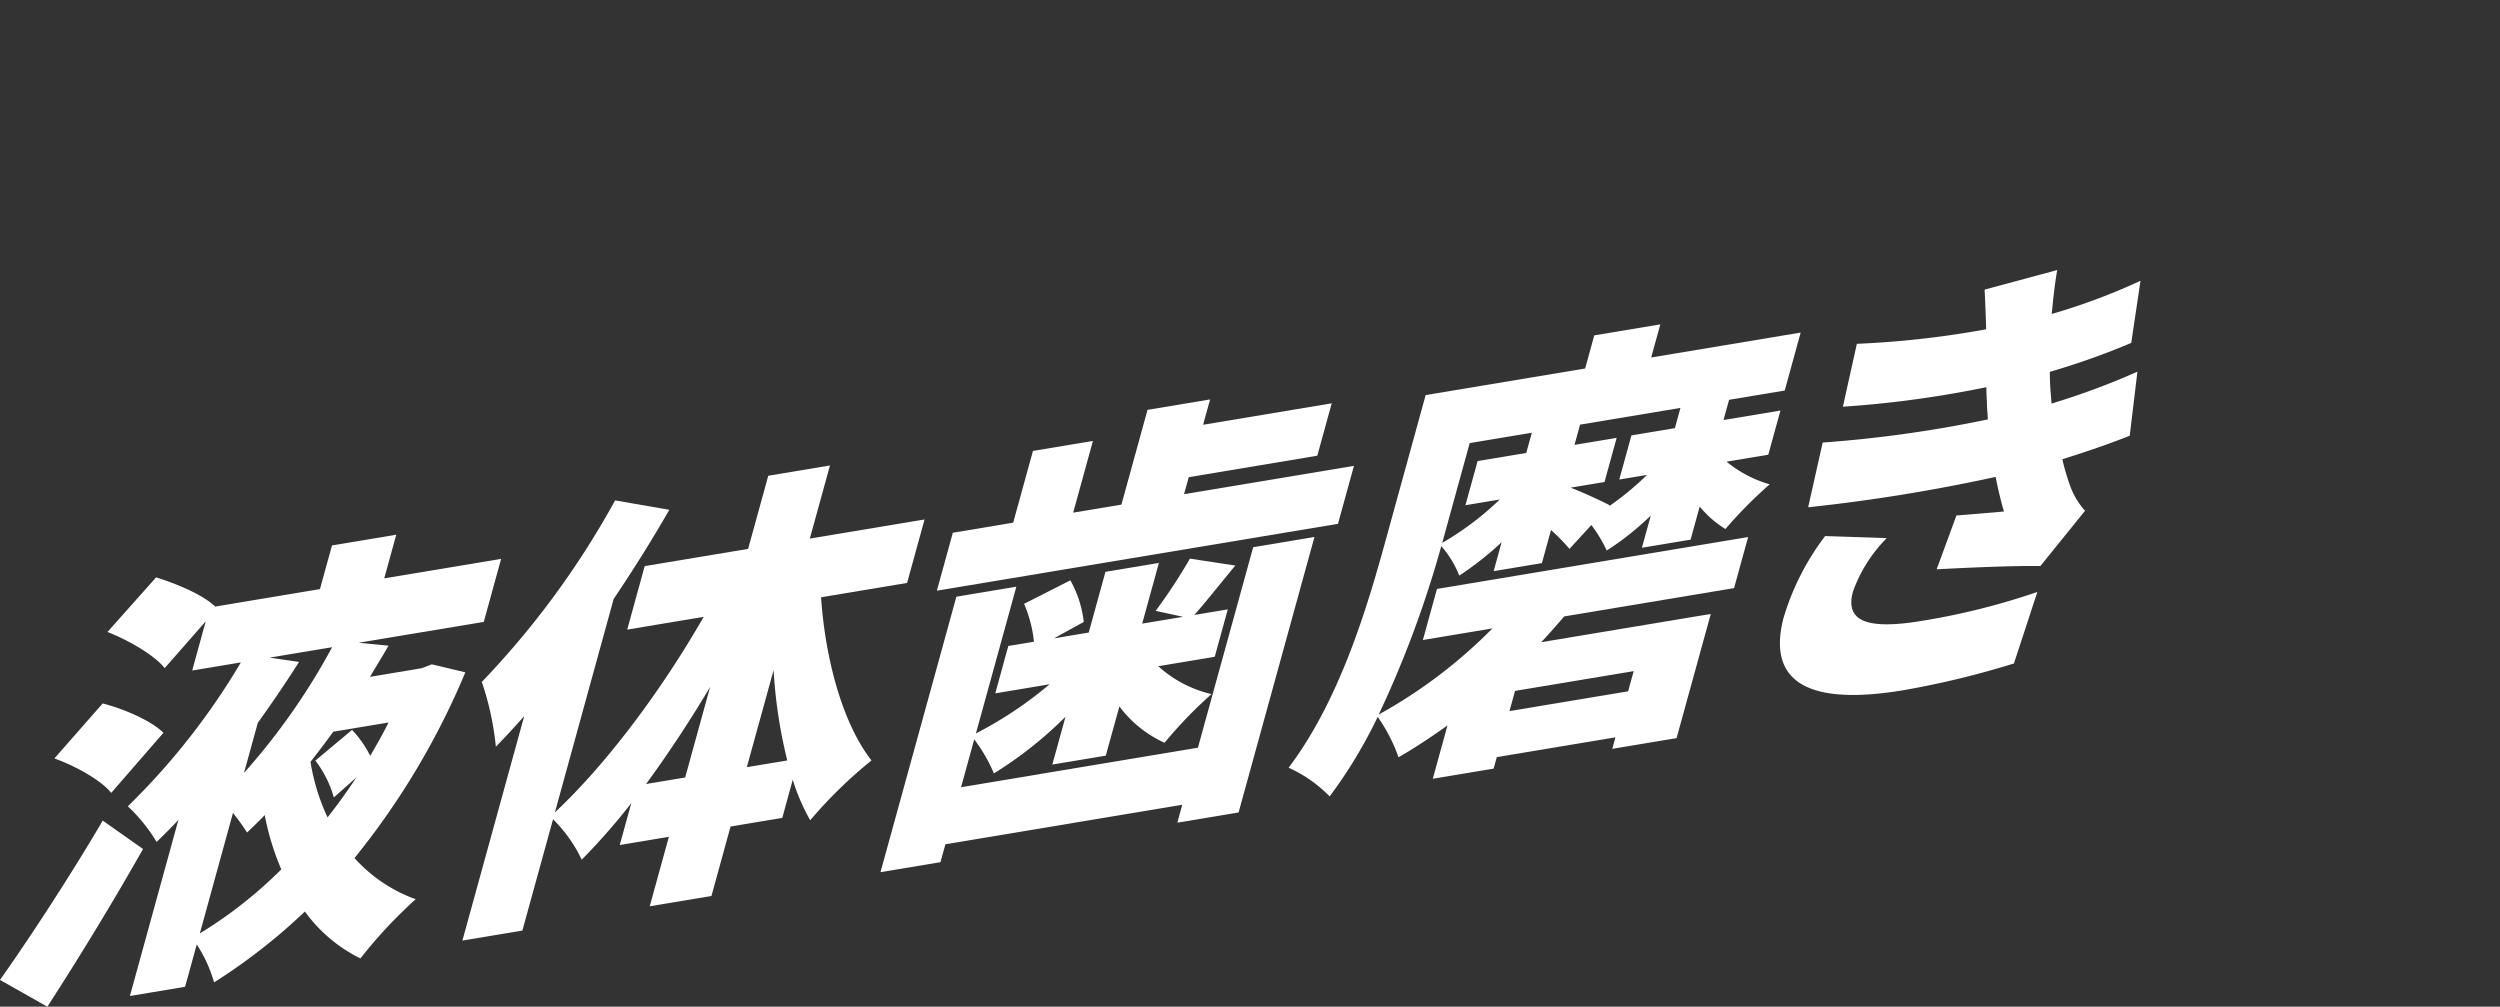
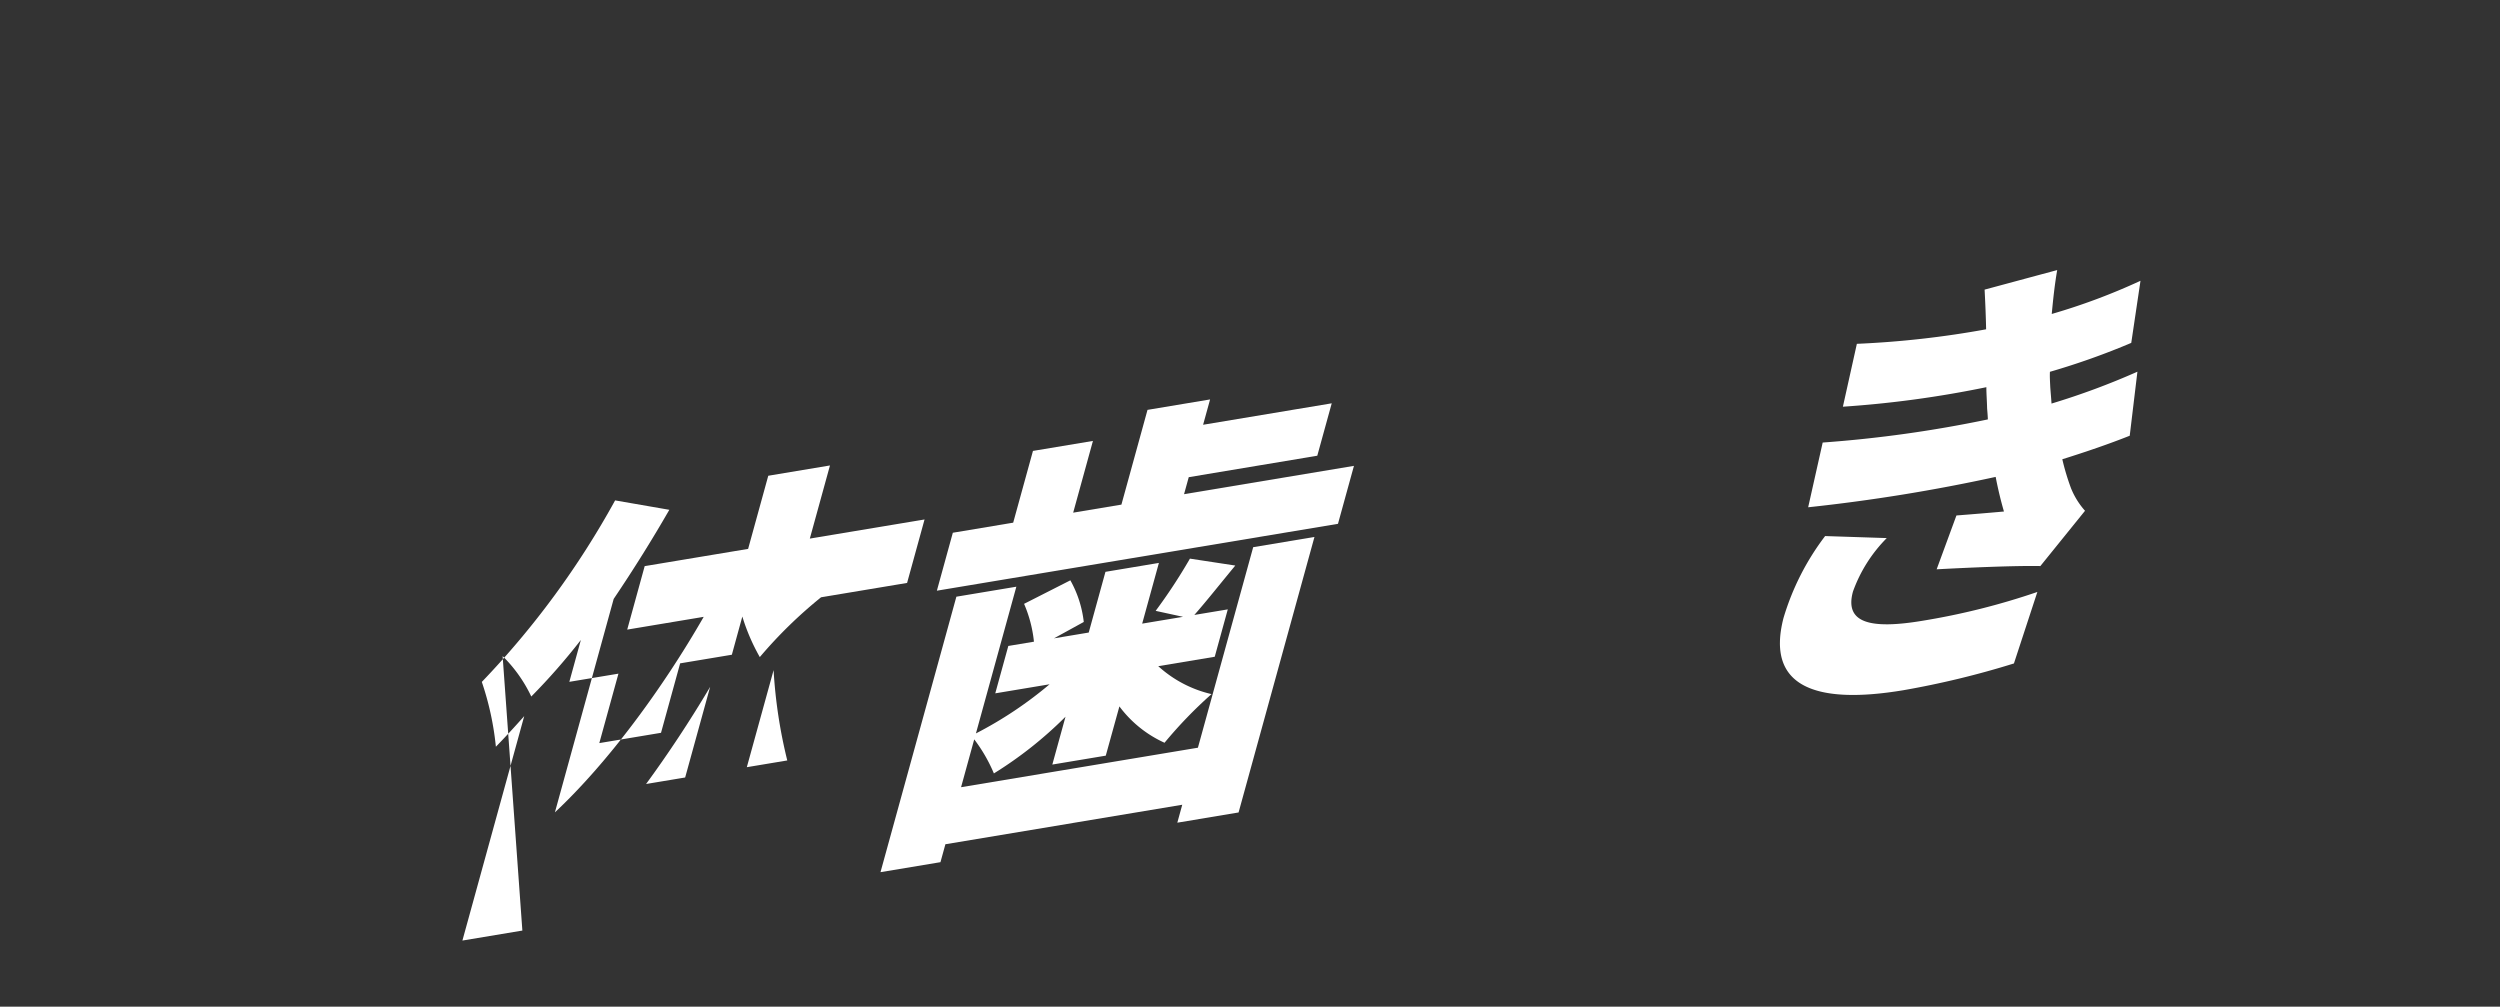
<svg xmlns="http://www.w3.org/2000/svg" width="286.25" height="115.267" viewBox="0 0 286.25 115.267">
  <rect x="0" y="0" width="286.25" height="115.267" fill="#333333" stroke="none" />
  <g id="コンポーネント_22_1" data-name="コンポーネント 22 – 1" transform="translate(0 0.043)">
    <g id="オクチシリーズ" transform="translate(122.543 73.052)">
      <g id="グループ_8208" data-name="グループ 8208" transform="translate(-122.543 -42.173)">
        <g id="レイヤー_2" data-name="レイヤー 2" transform="translate(-16.989 -5.5)">
          <g id="オクチシリーズ-2" data-name="オクチシリーズ" style="isolation: isolate">
            <g id="グループ_8207" data-name="グループ 8207" style="isolation: isolate">
-               <path id="パス_21659" data-name="パス 21659" d="M16.989,86.779c3.186-4.5,7.837-11.557,11.765-18.241l4.613,3.25C29.944,77.836,26.129,84.1,22.412,89.845ZM29.725,65.361c-1.129-1.421-4.088-3.088-6.511-3.939l5.533-6.3c2.481.642,5.577,1.984,6.954,3.363Zm40.544-13.8A86.987,86.987,0,0,1,57.577,72.826a17.224,17.224,0,0,0,7.01,4.71,54.015,54.015,0,0,0-6.331,6.783A17.263,17.263,0,0,1,51.9,78.947a66.948,66.948,0,0,1-10.4,8.116,15.644,15.644,0,0,0-1.983-4.341l-1.335,4.844-6.319,1.053,5.555-20.17c-.815.889-1.666,1.735-2.5,2.527A18.964,18.964,0,0,0,31.626,66.9,79.608,79.608,0,0,0,44.568,50.425l-5.573.929,1.551-5.635-4.7,5.356c-1.163-1.464-4.107-3.183-6.551-4.134l5.567-6.253c2.319.719,5.344,1.974,6.77,3.343l11.992-2,1.378-5L62.362,35.8l-1.378,5,13.385-2.232-1.987,7.215-14.33,2.389,3.42.335c-.652,1.164-1.4,2.344-2.121,3.57l5.921-.987,1.166-.447Zm-30.4,29.892a50.108,50.108,0,0,0,9.33-7.334,29.762,29.762,0,0,1-1.9-6.216c-.671.715-1.378,1.385-2.021,2a25.257,25.257,0,0,0-1.613-2.243ZM51.229,50.369c-1.426,2.248-3.03,4.626-4.72,6.968l-1.581,5.74A75.33,75.33,0,0,0,55.017,48.683l-7.166,1.194Zm3.924,7.988c-.838,1.146-1.74,2.35-2.611,3.451a23.9,23.9,0,0,0,1.951,6.357c1.159-1.45,2.248-2.987,3.3-4.569l-2.577,2.288A12.668,12.668,0,0,0,53.1,61.663L57.3,58.151a12.347,12.347,0,0,1,2.077,2.969c.719-1.225,1.451-2.5,2.1-3.816Z" fill="#fff" />
-               <path id="パス_21660" data-name="パス 21660" d="M111,42.967c.5,7.3,2.544,14.549,5.774,18.683a51.919,51.919,0,0,0-7.014,6.848,23.029,23.029,0,0,1-2-4.643l-1.2,4.373-5.921.987-2.19,7.952-7.066,1.179,2.191-7.952-5.623.937,1.32-4.793a72.123,72.123,0,0,1-5.676,6.474,16.281,16.281,0,0,0-3.282-4.629L76.8,81.128l-6.866,1.144,7.079-25.7c-1.1,1.239-2.188,2.425-3.246,3.506a33.267,33.267,0,0,0-1.61-7.42A98.524,98.524,0,0,0,87.42,31.873l6.207,1.077c-1.915,3.333-4.044,6.753-6.372,10.206l-6.73,24.438c6.012-5.626,12.288-14.11,17.038-22.388l-8.758,1.461,2-7.268,11.843-1.974,2.307-8.374,7.065-1.179-2.307,8.374,13.137-2.19-2,7.267ZM95.44,63.6,98.3,53.224c-2.309,3.9-4.823,7.688-7.336,11.122Zm11.692-1.951a56.422,56.422,0,0,1-1.566-10.341L102.5,62.421Z" fill="#fff" />
+               <path id="パス_21660" data-name="パス 21660" d="M111,42.967a51.919,51.919,0,0,0-7.014,6.848,23.029,23.029,0,0,1-2-4.643l-1.2,4.373-5.921.987-2.19,7.952-7.066,1.179,2.191-7.952-5.623.937,1.32-4.793a72.123,72.123,0,0,1-5.676,6.474,16.281,16.281,0,0,0-3.282-4.629L76.8,81.128l-6.866,1.144,7.079-25.7c-1.1,1.239-2.188,2.425-3.246,3.506a33.267,33.267,0,0,0-1.61-7.42A98.524,98.524,0,0,0,87.42,31.873l6.207,1.077c-1.915,3.333-4.044,6.753-6.372,10.206l-6.73,24.438c6.012-5.626,12.288-14.11,17.038-22.388l-8.758,1.461,2-7.268,11.843-1.974,2.307-8.374,7.065-1.179-2.307,8.374,13.137-2.19-2,7.267ZM95.44,63.6,98.3,53.224c-2.309,3.9-4.823,7.688-7.336,11.122Zm11.692-1.951a56.422,56.422,0,0,1-1.566-10.341L102.5,62.421Z" fill="#fff" />
              <path id="パス_21661" data-name="パス 21661" d="M160.48,37.229l7.015-1.17-8.689,31.546-7.014,1.17.565-2.053-27.119,4.521-.566,2.054-6.867,1.144L126.494,42.9l6.867-1.145-4.628,16.8a44.987,44.987,0,0,0,8.434-5.627l-6.22,1.037,1.494-5.425,2.935-.49a14.687,14.687,0,0,0-1.131-4.332l5.3-2.693a12.618,12.618,0,0,1,1.535,4.768l-3.412,1.876,3.98-.664,1.915-6.952,6.12-1.021-1.915,6.952,4.678-.779-3.135-.683a62.052,62.052,0,0,0,3.926-5.981l5.193.792c-1.78,2.156-3.384,4.182-4.69,5.656l3.831-.638-1.494,5.424-6.469,1.079a13.611,13.611,0,0,0,6.1,3.2,50.29,50.29,0,0,0-5.38,5.57,13.239,13.239,0,0,1-5.168-4.163L143.6,61.1l-6.12,1.02,1.509-5.476a45.244,45.244,0,0,1-8.2,6.491,17.9,17.9,0,0,0-2.251-3.9l-1.507,5.477,27.119-4.522Zm11.536-9.31-1.828,6.636-45.927,7.657,1.827-6.636L133,34.423l2.263-8.216,6.867-1.144-2.262,8.215,5.523-.921,2.988-10.849,7.165-1.195-.8,2.9,14.728-2.456-1.654,6L153.1,29.215l-.537,1.948Z" fill="#fff" />
-               <path id="パス_21662" data-name="パス 21662" d="M181.523,42.011,217.15,36.07l-1.61,5.846L196.085,45.16c-.843.995-1.738,2-2.617,2.949l19.407-3.235-3.917,14.219-7.364,1.227.363-1.315L188.372,61.27l-.363,1.315-6.965,1.161,1.683-6.109c-1.834,1.311-3.75,2.586-5.61,3.65a18.711,18.711,0,0,0-2.382-4.628,54.6,54.6,0,0,1-5.5,9.107,15.538,15.538,0,0,0-4.7-3.287c5.825-7.7,8.975-18.279,11.063-25.863l4.627-16.8,18.262-3.045,1.045-3.792,7.563-1.261-1.045,3.793,17.116-2.854-1.827,6.636-6.369,1.061-.638,2.317,6.518-1.087-1.393,5.056-4.777.8a13.749,13.749,0,0,0,4.936,2.594,51.184,51.184,0,0,0-5.064,5.115,11.594,11.594,0,0,1-2.947-2.573l-1.044,3.791-5.572.93,1.014-3.687a32.309,32.309,0,0,1-5.044,4.006,15.523,15.523,0,0,0-1.758-2.922l-2.508,2.73a21.756,21.756,0,0,0-2.113-2.16l-1.043,3.791-5.524.921.914-3.318a35.119,35.119,0,0,1-4.849,3.824,11.636,11.636,0,0,0-2.062-3.375,120.635,120.635,0,0,1-7.164,19.284,57,57,0,0,0,13.018-9.859l-7.962,1.327Zm3.747-16.7-2.8,10.164-.348,1.264a34.189,34.189,0,0,0,6.59-4.969l-3.931.656,1.393-5.056,5.572-.929.638-2.317Zm18.775,26.113L190.46,53.686,189.823,56l13.585-2.265ZM209.4,21.284,197.908,23.2l-.639,2.317,4.828-.805-1.392,5.056-3.881.647c1.459.561,3.774,1.633,4.474,2.018l-.077.114a34.43,34.43,0,0,0,4.359-3.592l-3.184.53,1.393-5.055,4.976-.829Z" fill="#fff" />
              <path id="パス_21663" data-name="パス 21663" d="M229.154,42.311c-1,3.632,2.035,4.333,7.957,3.345a80.174,80.174,0,0,0,13.156-3.3l-2.683,8.187a100.644,100.644,0,0,1-12.664,3.066c-10.051,1.676-15.75-.389-13.722-8.264a29.2,29.2,0,0,1,4.768-9.388l7.058.231A16.659,16.659,0,0,0,229.154,42.311ZM244.6,22.6c-.018-.449-.052-.845-.086-1.241-.022-.951-.09-1.744-.086-2.448A121.182,121.182,0,0,1,228,21.146l1.6-7.2a107.893,107.893,0,0,0,14.8-1.663c-.029-1.453-.091-2.949-.174-4.543L252.538,5.5c-.309,1.811-.474,3.445-.625,5.028a71.527,71.527,0,0,0,10.162-3.8l-1.057,7.11a83,83,0,0,1-9.313,3.312c-.027.607.014,1.153.039,1.751.039.547.1,1.191.144,1.886a84.412,84.412,0,0,0,9.835-3.65l-.88,7.332c-2.4.954-4.967,1.833-7.719,2.694a26.916,26.916,0,0,0,.989,3.3,8.853,8.853,0,0,0,1.611,2.6l-5.113,6.329c-2.643-.061-8.261.173-11.876.373L241,33.6c1.7-.132,4.078-.328,5.441-.455-.389-1.342-.695-2.648-.949-3.962a200.271,200.271,0,0,1-21.468,3.478l1.662-7.412A142.277,142.277,0,0,0,244.6,22.6Z" fill="#fff" />
            </g>
          </g>
        </g>
      </g>
    </g>
    <g id="アートワーク_55" data-name="アートワーク 55" transform="translate(267.943 20.439)" opacity="0">
      <g id="グループ_9039" data-name="グループ 9039" transform="translate(-18.195 -20.439)">
        <path id="パス_23703" data-name="パス 23703" d="M.916,21.084s13.357-1.11,15.44-4.289S20.417.916,20.417.916s.242,13.931,2.251,16.257,13.9,3.593,13.9,3.593-11.628,1.452-13.614,4.489C22.089,26.572,20.146,40.1,20.146,40.1s-1.8-11.145-3.352-13.847C14.912,22.985.916,21.084.916,21.084Z" transform="translate(-0.822 -0.201)" fill="#fff" stroke="#fff" stroke-linecap="round" stroke-linejoin="round" stroke-width="1.517" />
        <g id="グループ_9038" data-name="グループ 9038">
          <path id="パス_23704" data-name="パス 23704" d="M.916,21.084s13.357-1.11,15.44-4.289S20.417.916,20.417.916s.242,13.931,2.251,16.257,13.9,3.593,13.9,3.593-11.628,1.452-13.614,4.489C22.089,26.572,20.146,40.1,20.146,40.1s-1.8-11.145-3.352-13.847C14.912,22.985.916,21.084.916,21.084Z" transform="translate(-0.822 -0.201)" fill="#9ed8f5" />
-           <path id="パス_23705" data-name="パス 23705" d="M.8,20.932a.147.147,0,0,1,.1-.093l.05-.007.064-.009.126-.019.253-.038.506-.079,1.008-.169q1.009-.161,2.012-.349c1.338-.249,2.668-.536,3.98-.863a31.649,31.649,0,0,0,3.859-1.147,12.427,12.427,0,0,0,1.768-.82,3.453,3.453,0,0,0,1.279-1.118,18.14,18.14,0,0,0,1.3-3.661c.343-1.3.66-2.61.938-3.934L19.711.66,19.723.6a.692.692,0,0,1,1.369.152c-.041,2.566-.021,5.154.1,7.729.084,1.286.175,2.573.367,3.843a15.553,15.553,0,0,0,.883,3.7,3.161,3.161,0,0,0,.429.76,2.717,2.717,0,0,0,.673.531,9.229,9.229,0,0,0,1.712.747,28.39,28.39,0,0,0,3.72.915,76.989,76.989,0,0,0,7.64,1.008.633.633,0,0,1,.059,1.254l-.047.008a69.012,69.012,0,0,0-7.152,1.585,27.852,27.852,0,0,0-3.388,1.177,9.721,9.721,0,0,0-1.5.8A4.459,4.459,0,0,0,24,25.28a1.254,1.254,0,0,0-.318.432,13.548,13.548,0,0,0-.431,1.64c-.126.59-.242,1.189-.353,1.792l-.63,3.634L21.1,40.087l0,.017a.982.982,0,0,1-1.94,0c-.407-2.546-.818-5.115-1.309-7.648C17.6,31.19,17.331,29.925,17,28.7c-.172-.611-.345-1.217-.555-1.785a3.433,3.433,0,0,0-.357-.718,3.363,3.363,0,0,0-.592-.569,13.523,13.523,0,0,0-3.33-1.676c-1.2-.449-2.439-.817-3.683-1.174S5.971,22.11,4.7,21.823L2.8,21.411l-.956-.2-.479-.1-.24-.046L1,21.05l-.06-.011a.289.289,0,0,1-.058-.014A.152.152,0,0,1,.8,20.932Zm.189,0a.068.068,0,0,0-.022-.084c-.032-.014,0,0,0-.006l.061.006.122.012.243.025.487.053.973.115c.648.08,1.294.176,1.94.275,1.291.2,2.58.425,3.863.692a38.253,38.253,0,0,1,3.825.984,14.533,14.533,0,0,1,3.71,1.652,4.555,4.555,0,0,1,.849.744,5.247,5.247,0,0,1,.6.977,15.907,15.907,0,0,1,.746,1.9c.417,1.268.751,2.539,1.074,3.815.641,2.551,1.187,5.105,1.635,7.7l-1.942.017c.325-2.466.71-4.914,1.13-7.365.2-1.226.43-2.45.687-3.674.126-.612.26-1.225.407-1.843a14.234,14.234,0,0,1,.568-1.932,3.054,3.054,0,0,1,.771-1.052,6.223,6.223,0,0,1,.873-.667,11.483,11.483,0,0,1,1.8-.9,26.128,26.128,0,0,1,3.657-1.151,55.917,55.917,0,0,1,7.421-1.237l.012,1.262c-2.59-.374-5.144-.832-7.686-1.432a36.735,36.735,0,0,1-3.77-1.1,9.9,9.9,0,0,1-1.824-.838,3.315,3.315,0,0,1-.824-.687,3.71,3.71,0,0,1-.506-.933,40.331,40.331,0,0,1-1.432-7.706C20.1,5.969,19.866,3.386,19.7.779l1.381.1a69.01,69.01,0,0,1-1.4,8.118c-.321,1.339-.652,2.679-1.068,4a16.748,16.748,0,0,1-1.672,3.943,4.727,4.727,0,0,1-1.824,1.482,13.669,13.669,0,0,1-1.987.8,32.763,32.763,0,0,1-4.044.975c-1.359.235-2.722.4-4.085.545q-1.023.1-2.046.184l-1.026.06-.512.024-.257.012-.129,0-.064,0s-.041,0-.014,0A.069.069,0,0,0,.991,20.937Z" transform="translate(-0.802 -0.052)" fill="#fff" />
        </g>
      </g>
    </g>
  </g>
</svg>